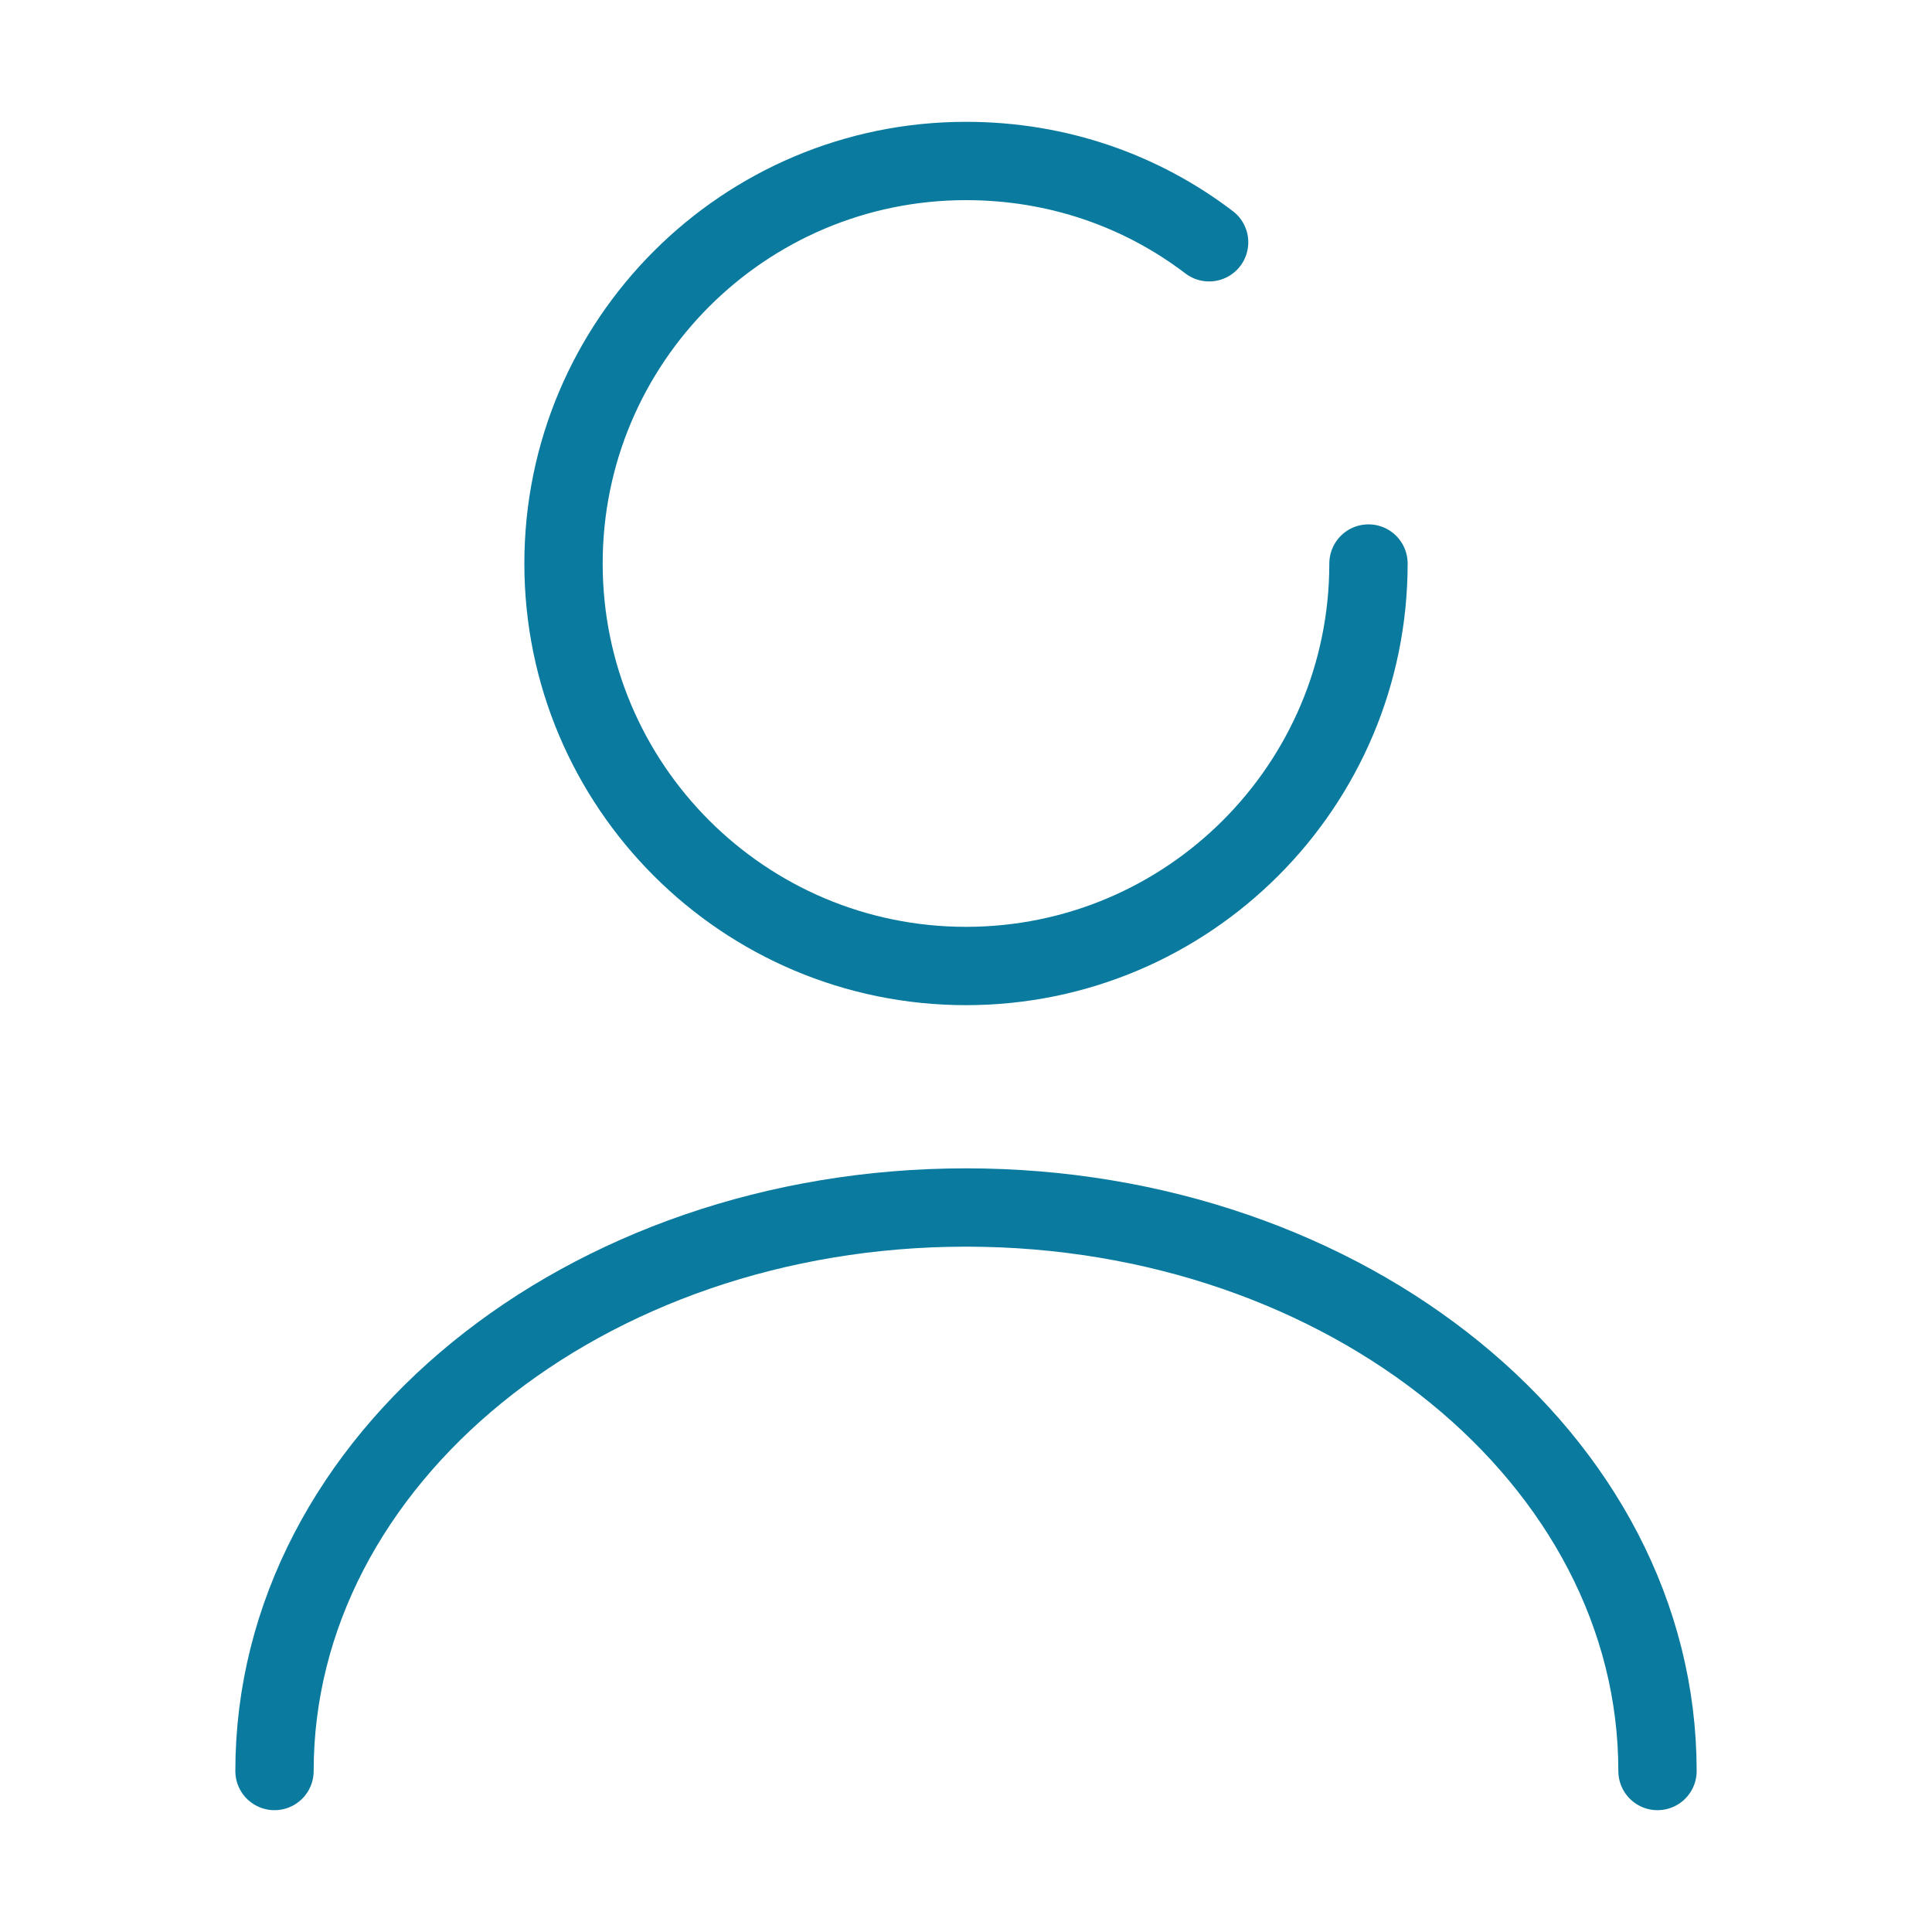
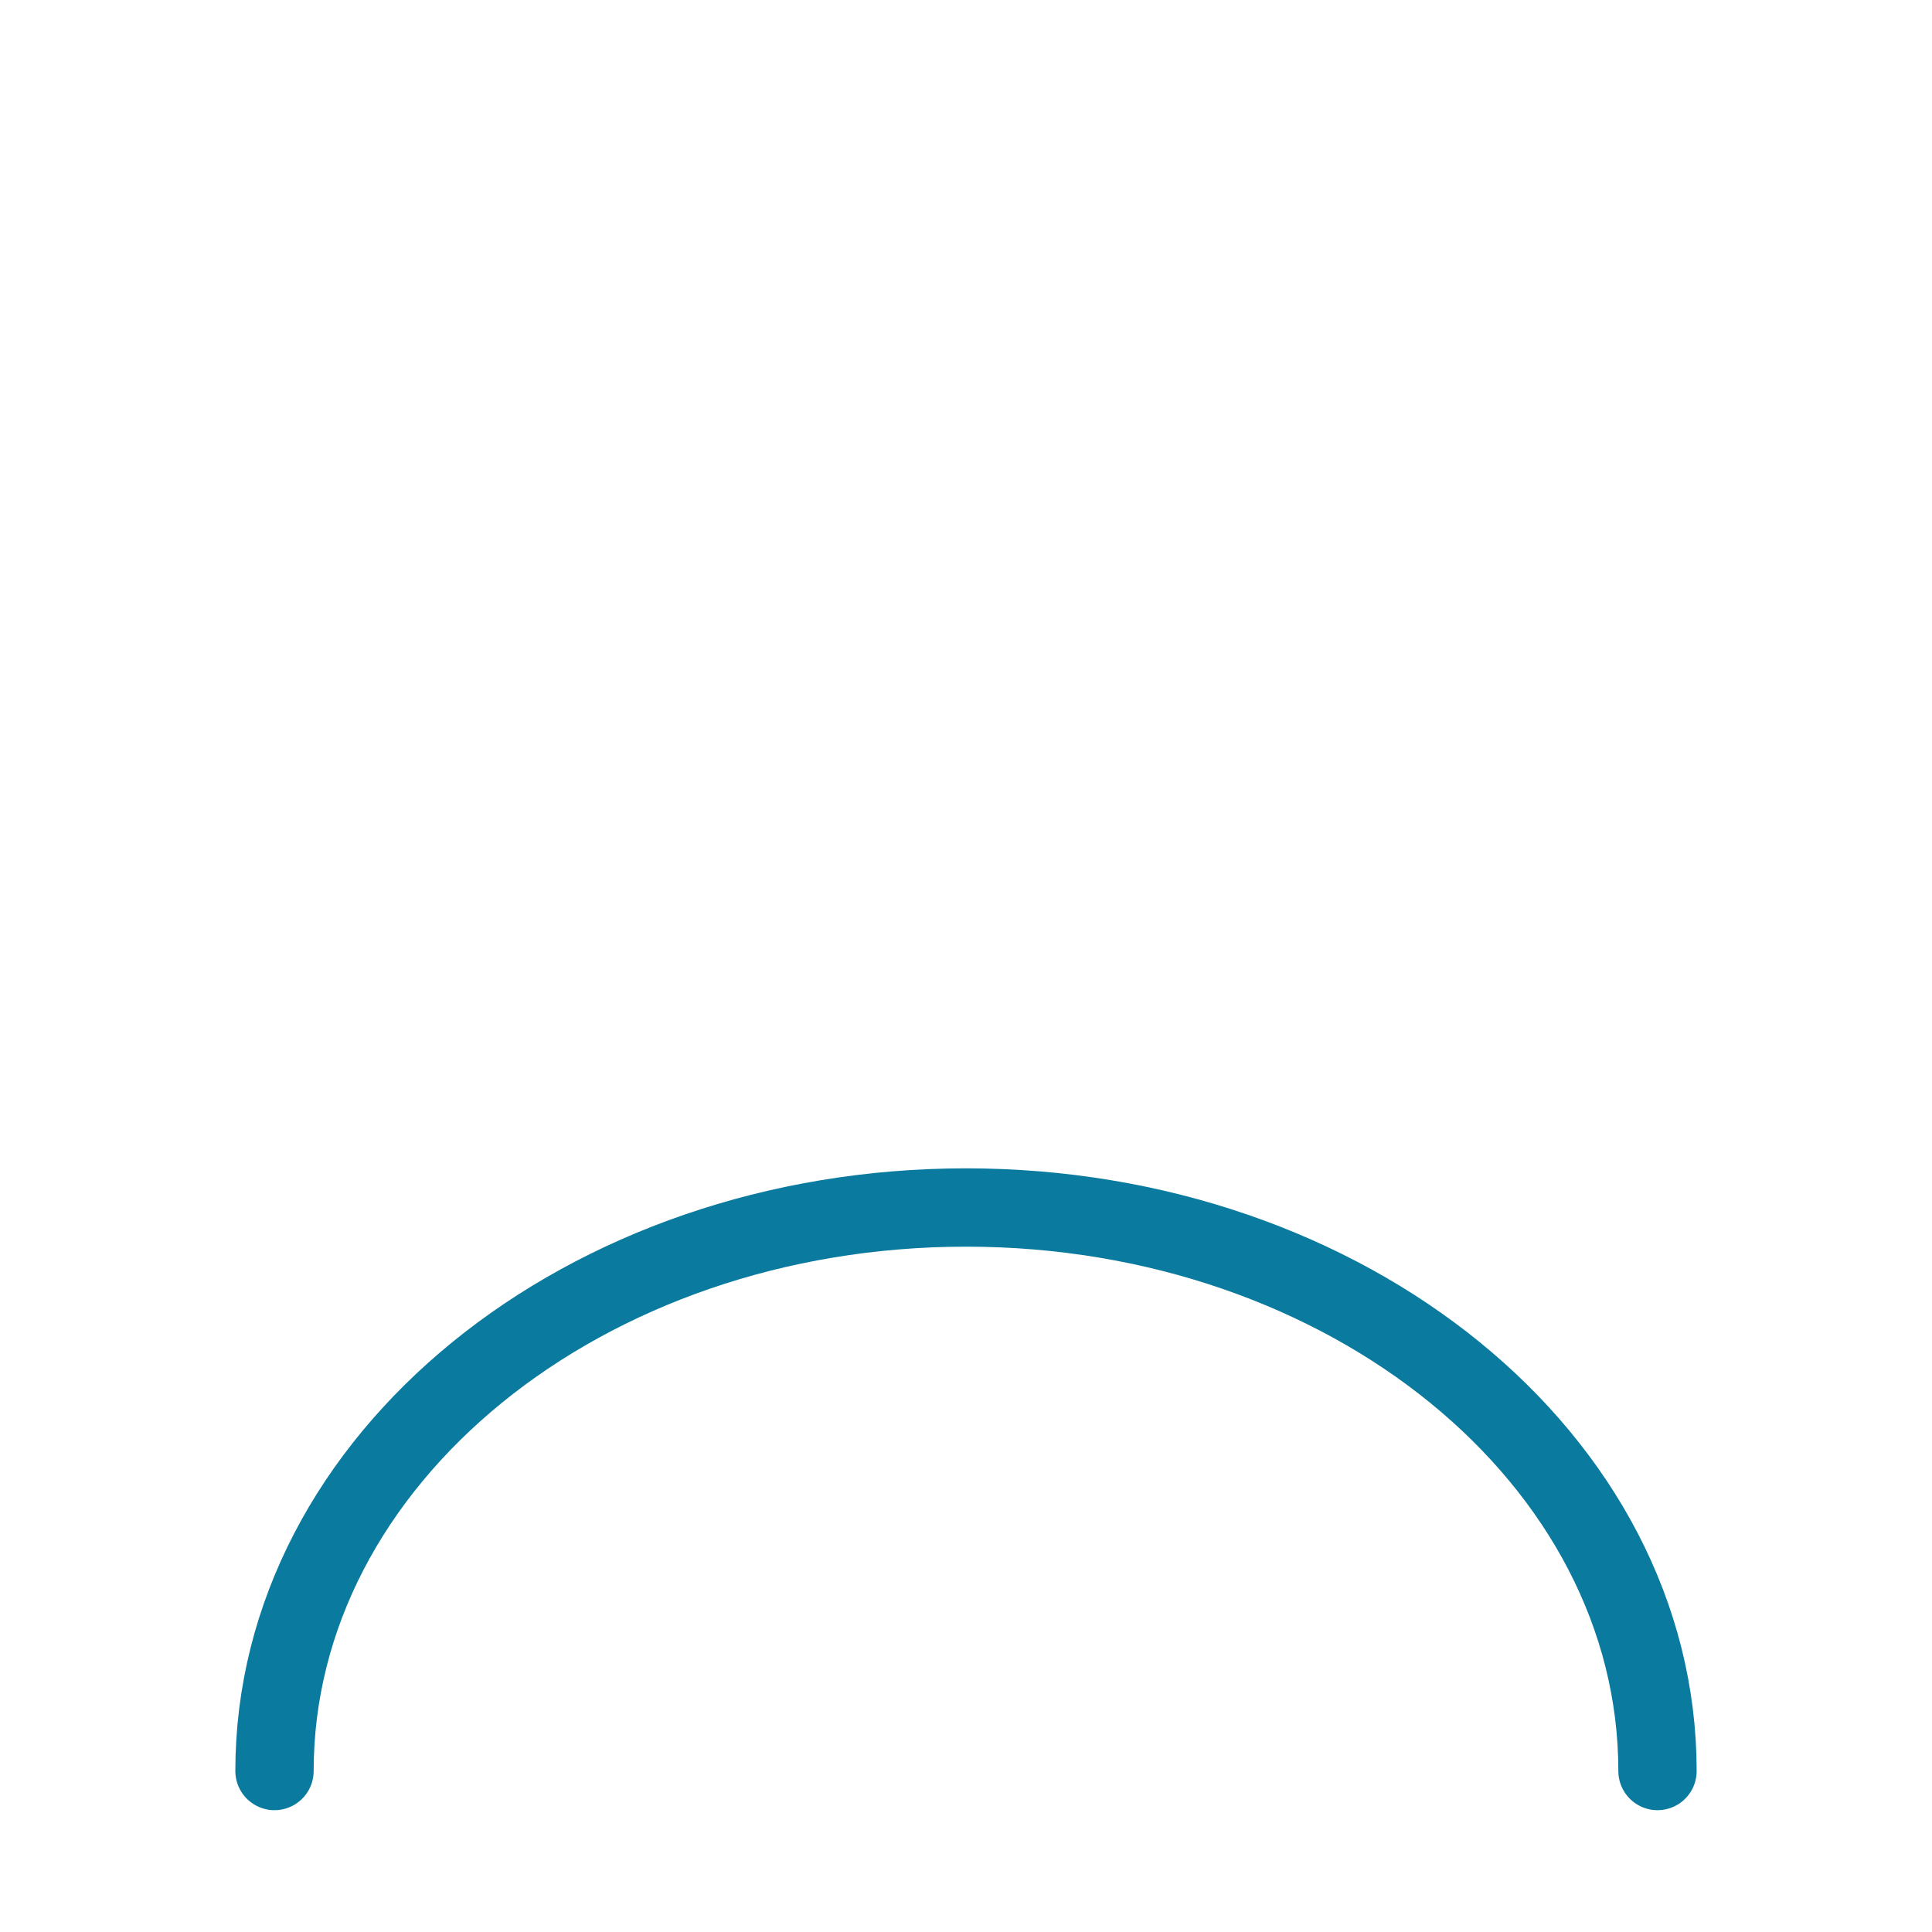
<svg xmlns="http://www.w3.org/2000/svg" width="37" height="37" viewBox="0 0 37 37" fill="none">
-   <path d="M23.156 4.64C21.861 3.654 20.258 3.083 18.5 3.083C14.245 3.083 10.792 6.537 10.792 10.792C10.792 15.047 14.245 18.5 18.5 18.5C22.755 18.5 26.208 15.047 26.208 10.792" stroke="#0A7A9F" stroke-width="1.5" stroke-linecap="round" stroke-linejoin="round" />
  <path d="M31.743 33.917C31.743 27.95 25.808 23.125 18.5 23.125C11.193 23.125 5.257 27.95 5.257 33.917" stroke="#0A7A9F" stroke-width="1.5" stroke-linecap="round" stroke-linejoin="round" />
</svg>